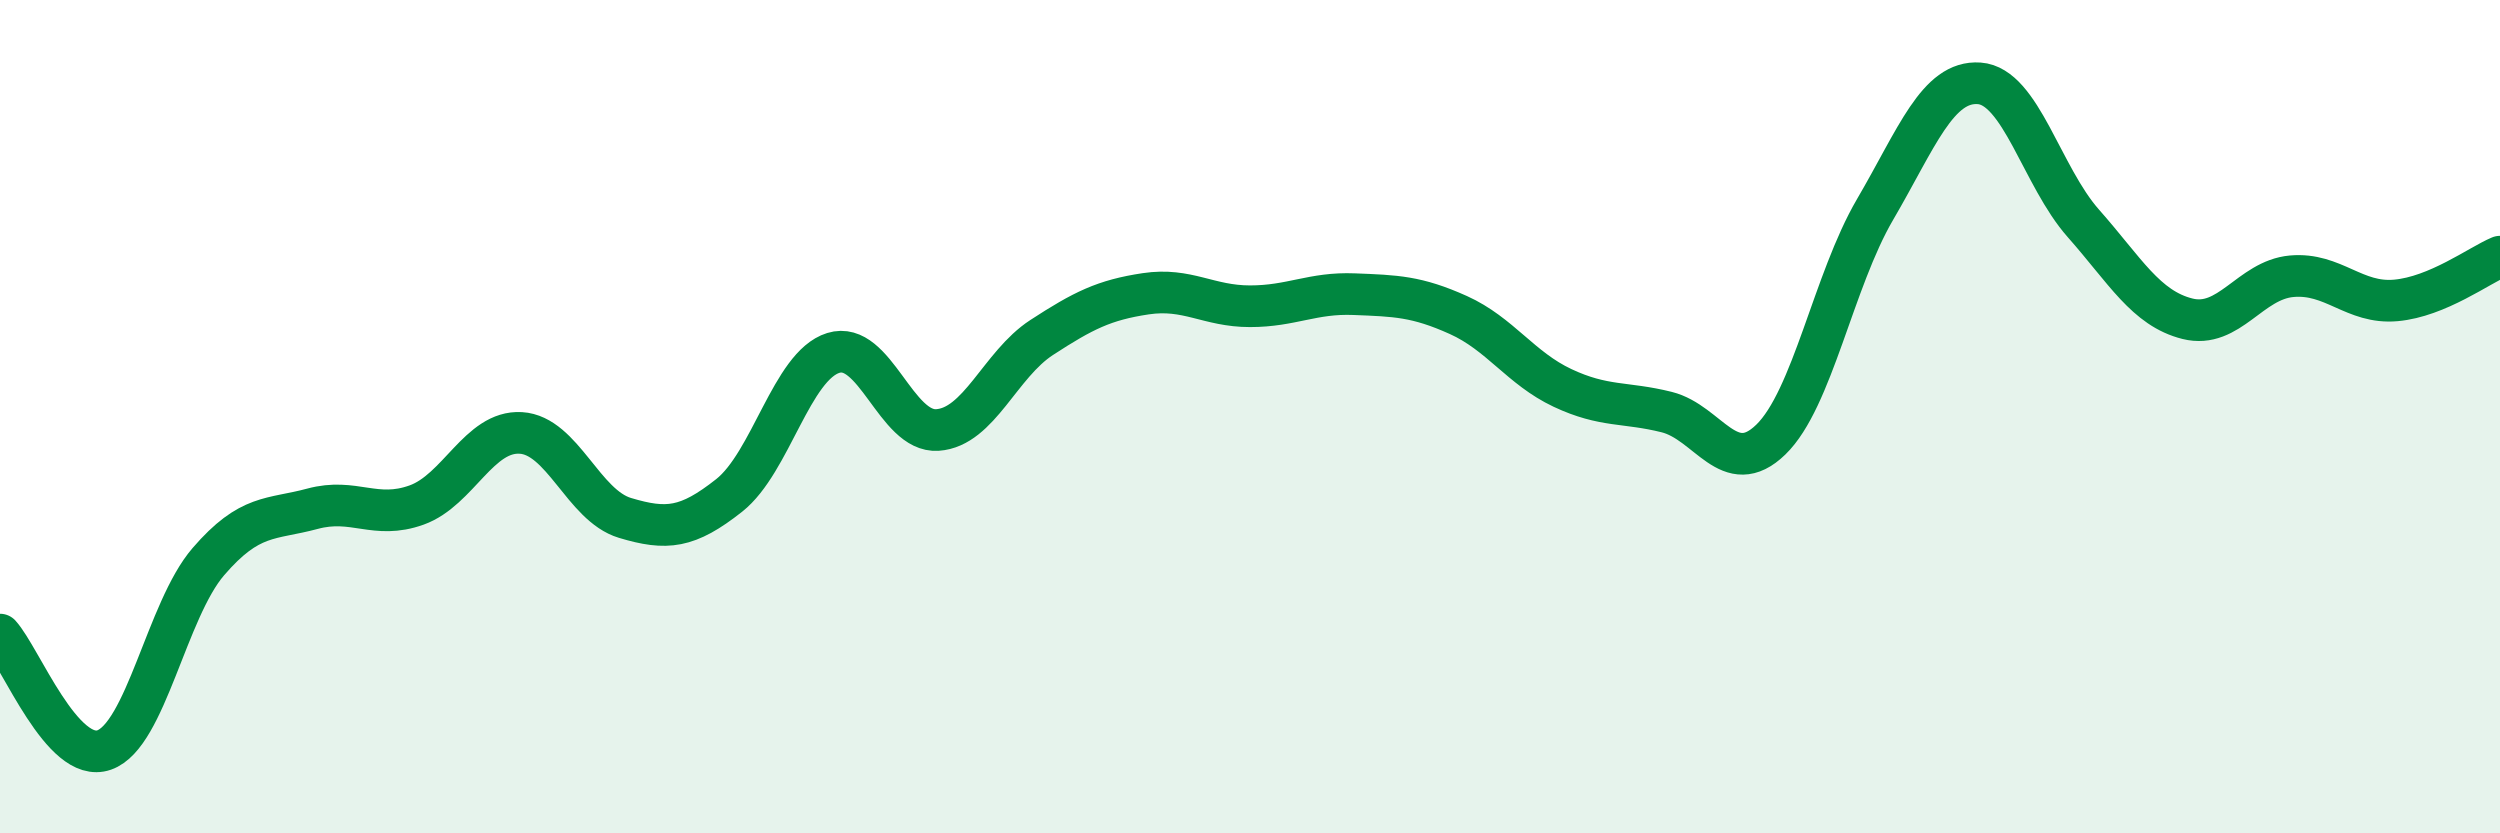
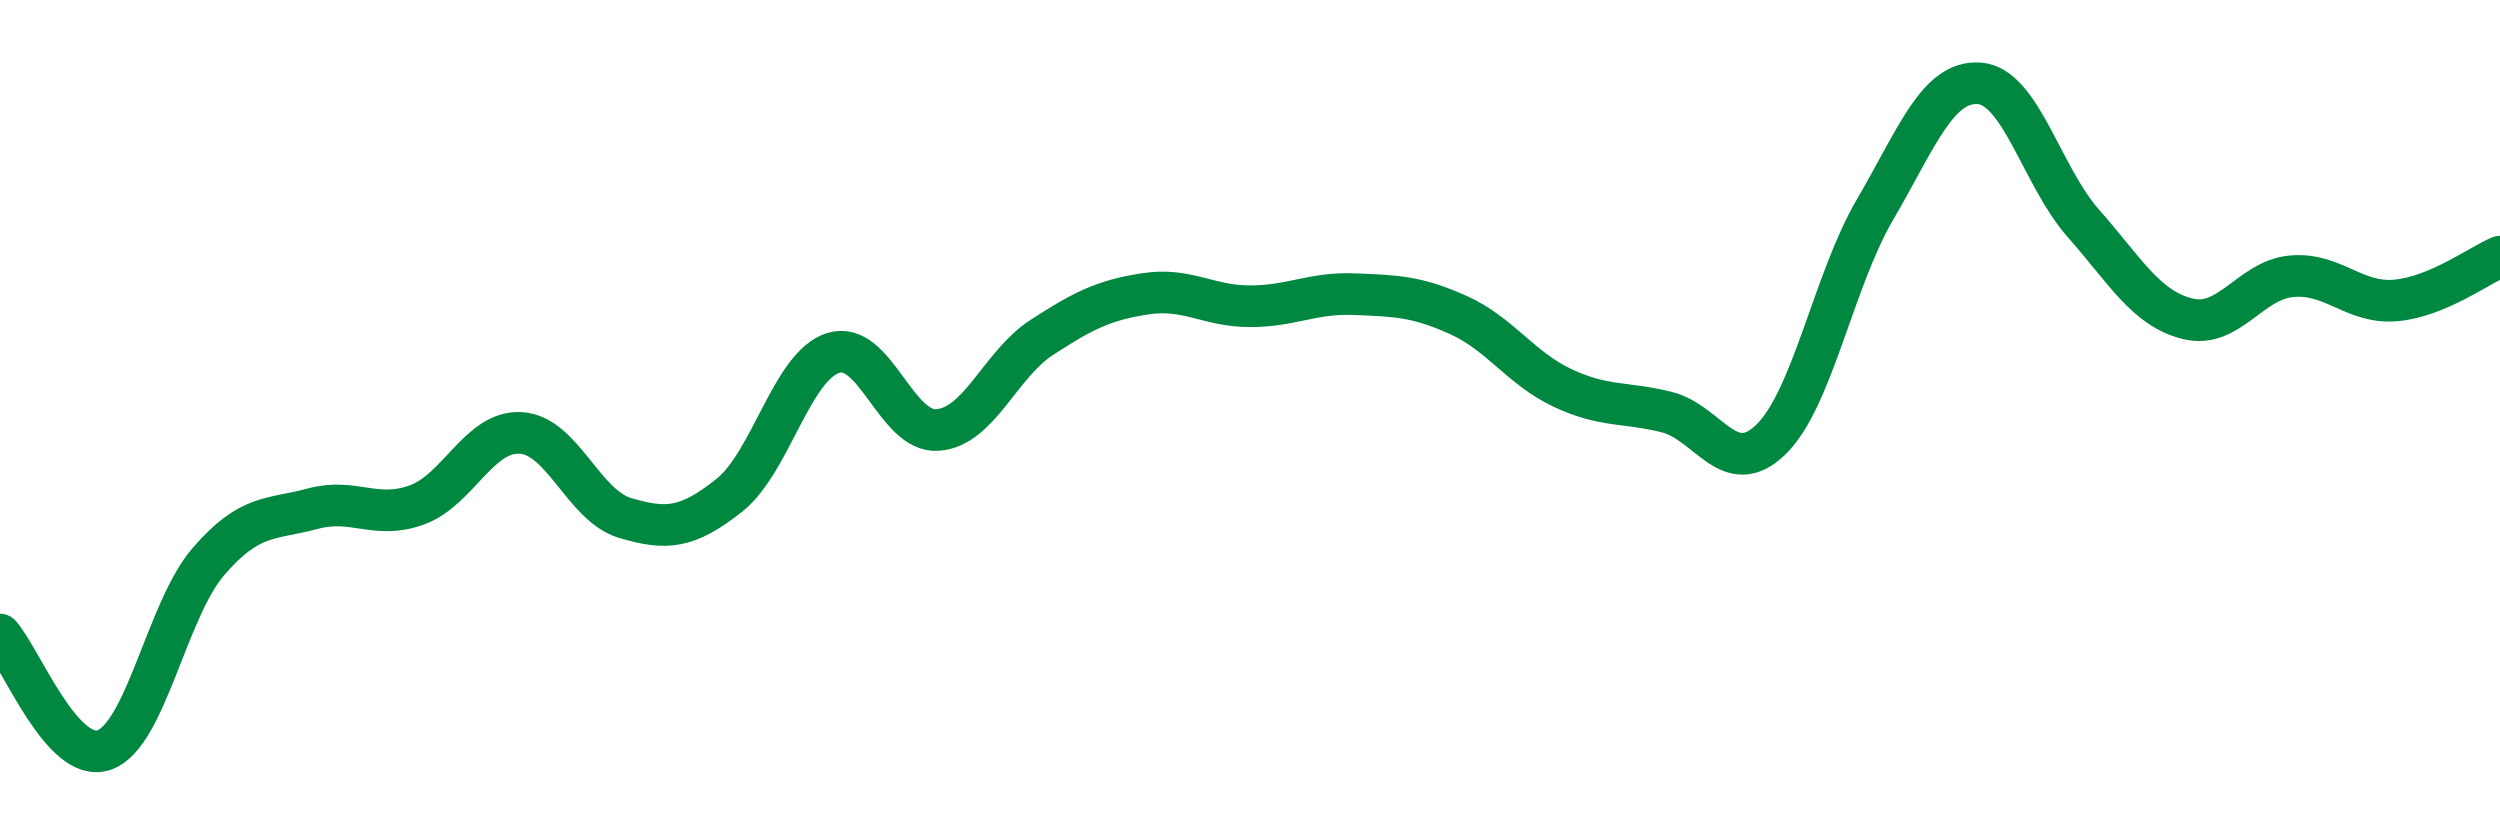
<svg xmlns="http://www.w3.org/2000/svg" width="60" height="20" viewBox="0 0 60 20">
-   <path d="M 0,15.23 C 0.5,15.78 1.5,18.35 2.5,18 C 3.5,17.65 4,14.64 5,13.48 C 6,12.32 6.5,12.48 7.5,12.21 C 8.5,11.94 9,12.48 10,12.12 C 11,11.76 11.5,10.33 12.5,10.39 C 13.5,10.45 14,12.13 15,12.43 C 16,12.73 16.5,12.68 17.5,11.89 C 18.5,11.1 19,8.78 20,8.47 C 21,8.16 21.5,10.39 22.5,10.32 C 23.5,10.25 24,8.75 25,8.1 C 26,7.45 26.5,7.2 27.5,7.05 C 28.5,6.9 29,7.35 30,7.35 C 31,7.35 31.5,7.02 32.5,7.06 C 33.5,7.1 34,7.11 35,7.56 C 36,8.01 36.5,8.84 37.5,9.31 C 38.5,9.78 39,9.64 40,9.89 C 41,10.14 41.5,11.52 42.5,10.55 C 43.5,9.58 44,6.74 45,5.03 C 46,3.32 46.5,1.93 47.5,2 C 48.5,2.07 49,4.23 50,5.36 C 51,6.49 51.5,7.4 52.5,7.65 C 53.5,7.9 54,6.72 55,6.63 C 56,6.54 56.5,7.3 57.5,7.21 C 58.5,7.12 59.5,6.37 60,6.16L60 20L0 20Z" fill="#008740" opacity="0.1" stroke-linecap="round" stroke-linejoin="round" />
  <path d="M 0,15.23 C 0.5,15.78 1.5,18.35 2.5,18 C 3.5,17.65 4,14.64 5,13.48 C 6,12.32 6.5,12.48 7.5,12.21 C 8.5,11.94 9,12.48 10,12.12 C 11,11.76 11.5,10.33 12.5,10.39 C 13.5,10.45 14,12.13 15,12.43 C 16,12.73 16.5,12.68 17.5,11.89 C 18.5,11.1 19,8.78 20,8.47 C 21,8.16 21.5,10.39 22.5,10.32 C 23.5,10.25 24,8.75 25,8.1 C 26,7.45 26.5,7.2 27.5,7.05 C 28.5,6.9 29,7.35 30,7.35 C 31,7.35 31.5,7.02 32.5,7.06 C 33.5,7.1 34,7.11 35,7.56 C 36,8.01 36.5,8.84 37.5,9.31 C 38.5,9.78 39,9.64 40,9.89 C 41,10.14 41.5,11.52 42.5,10.55 C 43.5,9.58 44,6.74 45,5.03 C 46,3.32 46.5,1.93 47.5,2 C 48.5,2.07 49,4.23 50,5.36 C 51,6.49 51.5,7.4 52.5,7.65 C 53.5,7.9 54,6.72 55,6.63 C 56,6.54 56.5,7.3 57.5,7.21 C 58.5,7.12 59.5,6.37 60,6.16" stroke="#008740" stroke-width="1" fill="none" stroke-linecap="round" stroke-linejoin="round" />
</svg>